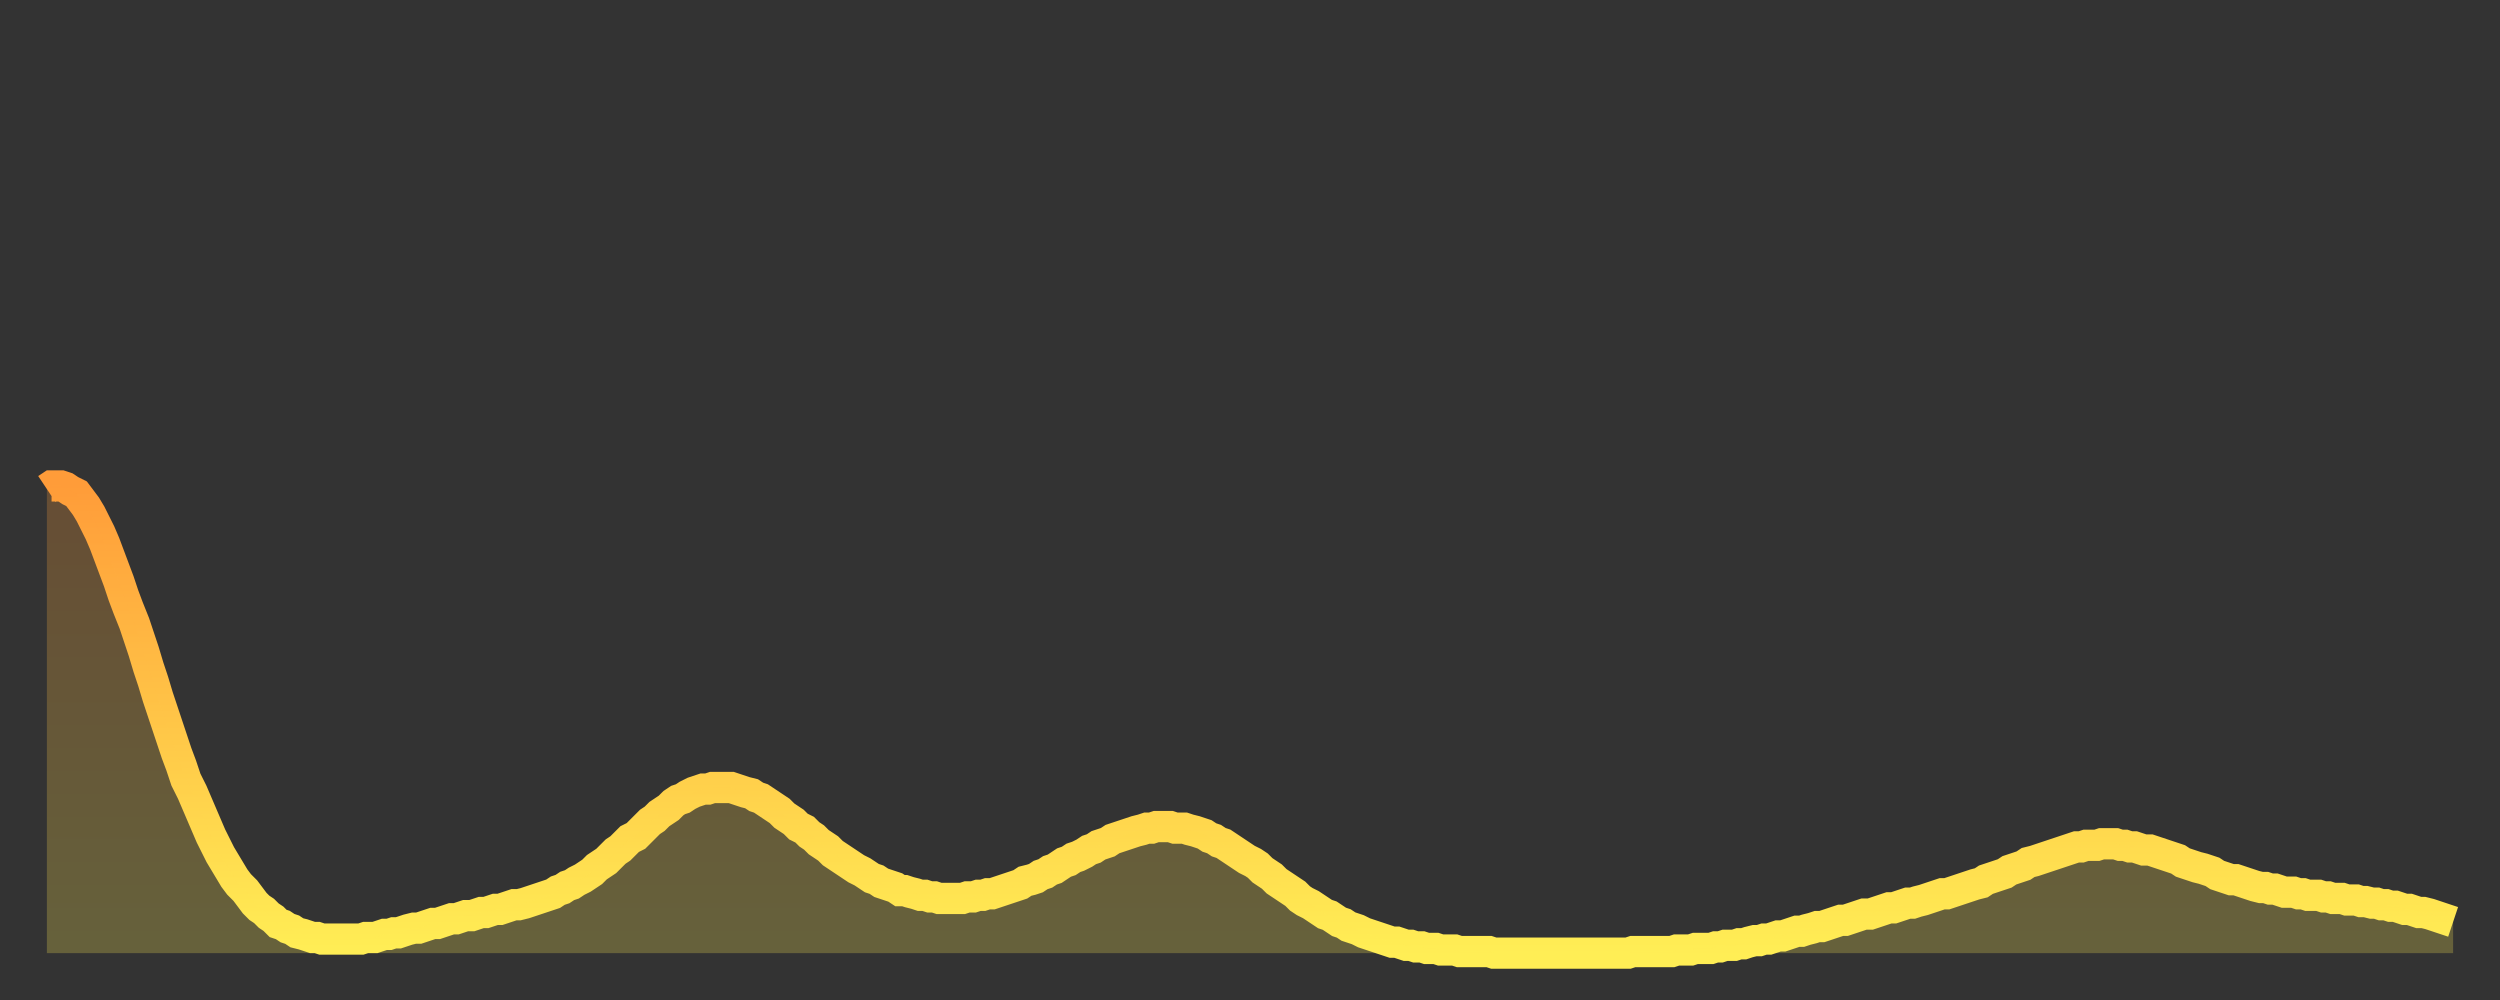
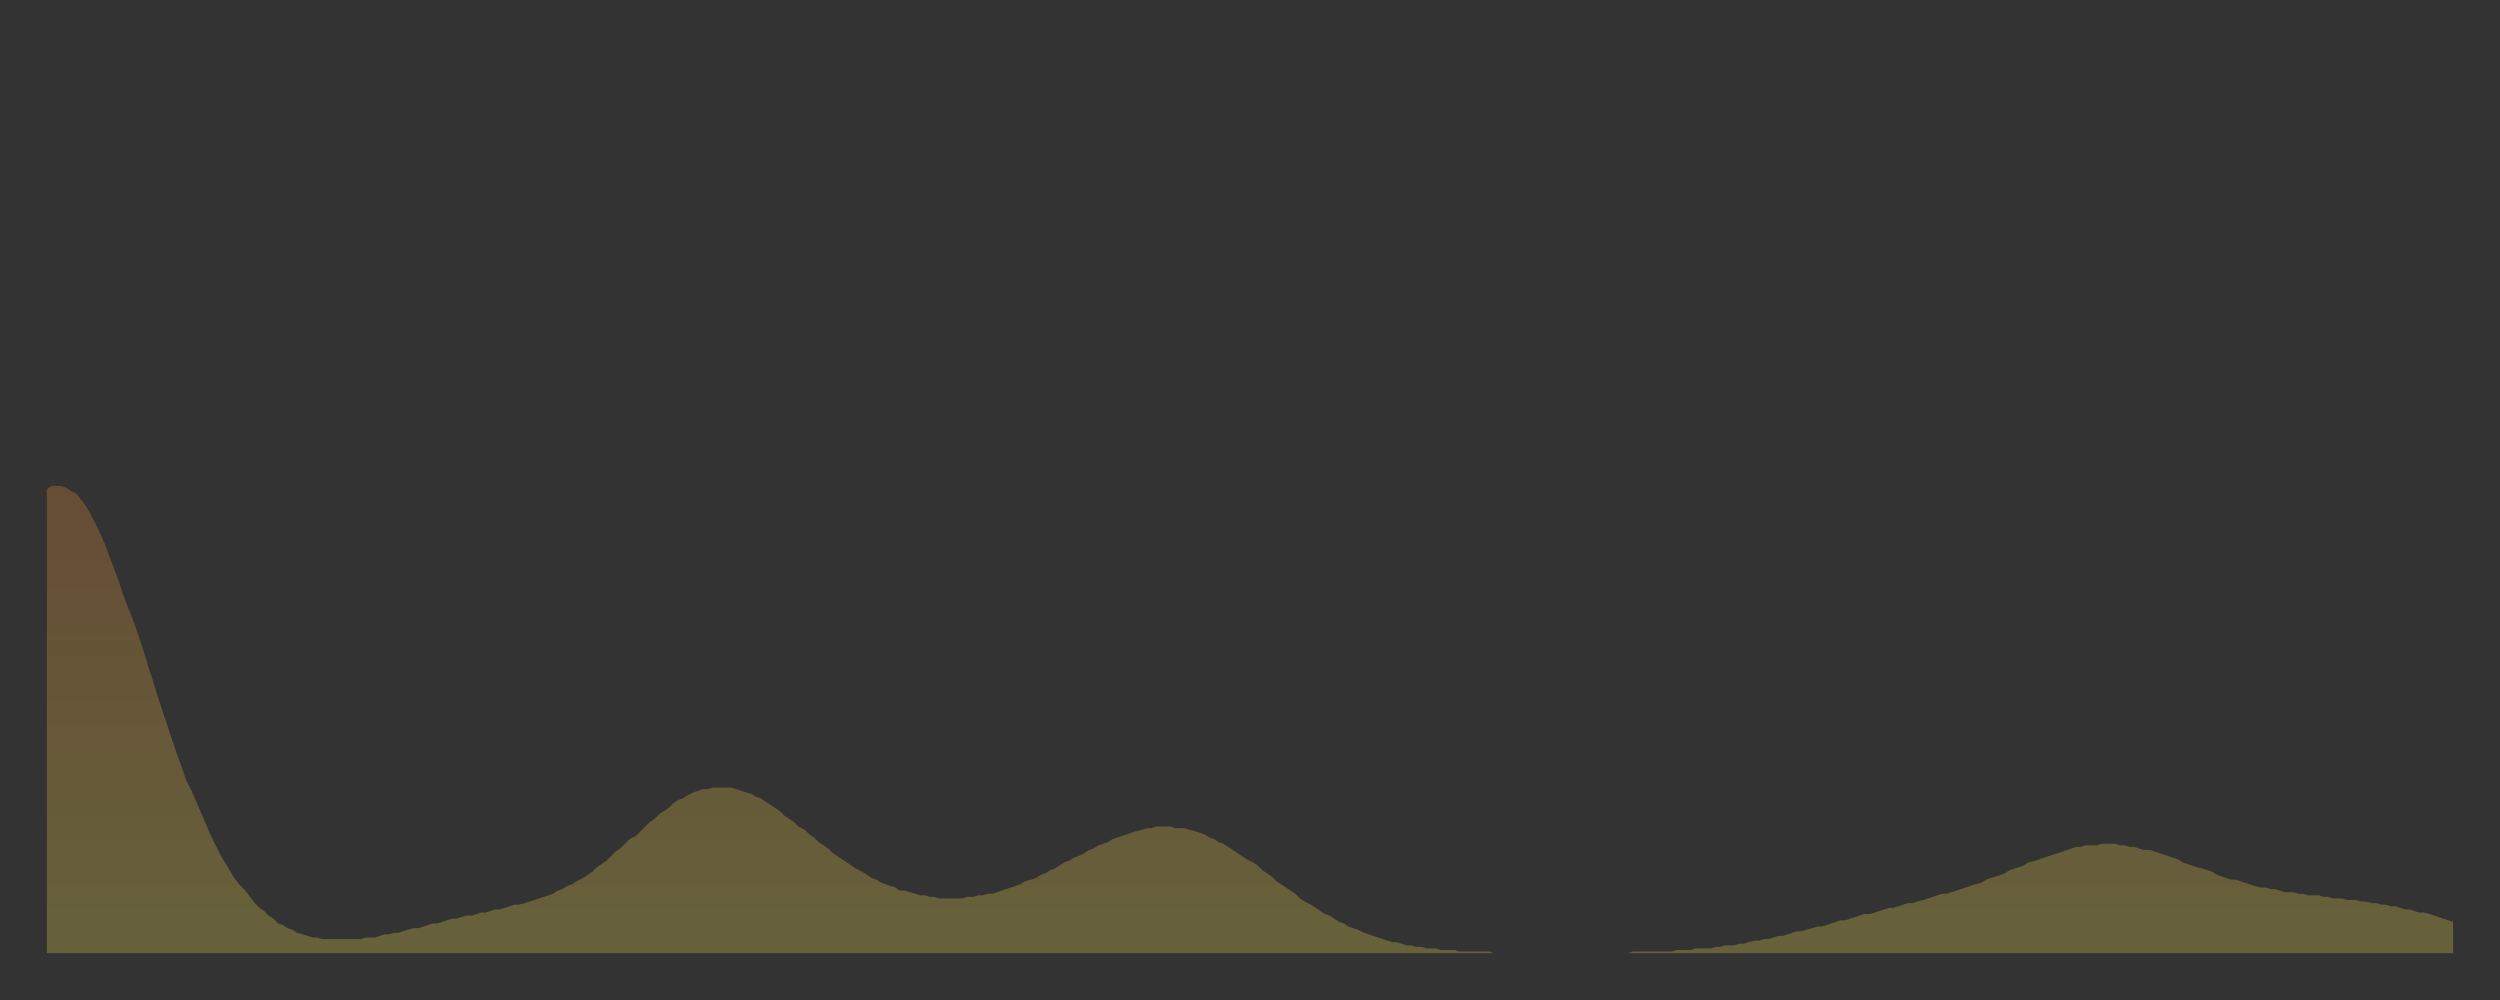
<svg xmlns="http://www.w3.org/2000/svg" baseProfile="full" height="64" version="1.1" width="160">
  <rect width="100%" height="100%" fill="#333333" stroke="none" />
  <defs>
    <linearGradient id="id2077360" x1="0" x2="0" y1="0" y2="1">
      <stop offset="0%" stop-color="#ff9c39" />
      <stop offset="50%" stop-color="#ffc547" />
      <stop offset="100%" stop-color="#ffee55" />
    </linearGradient>
  </defs>
  <g transform="translate(3,3)">
    <g>
-       <path d="M 0.0 28.3 0.3 28.1 0.6 28.1 0.9 28.1 1.2 28.2 1.5 28.4 1.9 28.6 2.2 29.0 2.5 29.4 2.8 29.9 3.1 30.5 3.4 31.1 3.7 31.8 4.0 32.6 4.3 33.4 4.6 34.2 4.9 35.1 5.2 35.9 5.6 36.9 5.9 37.8 6.2 38.7 6.5 39.7 6.8 40.6 7.1 41.6 7.4 42.5 7.7 43.4 8.0 44.3 8.3 45.2 8.6 46.0 8.9 46.9 9.3 47.7 9.6 48.4 9.9 49.1 10.2 49.8 10.5 50.5 10.8 51.1 11.1 51.7 11.4 52.2 11.7 52.7 12.0 53.2 12.3 53.6 12.7 54.0 13.0 54.4 13.3 54.8 13.6 55.1 13.9 55.3 14.2 55.6 14.5 55.8 14.8 56.1 15.1 56.2 15.4 56.4 15.7 56.5 16.0 56.7 16.4 56.8 16.7 56.9 17.0 57.0 17.3 57.0 17.6 57.1 17.9 57.1 18.2 57.1 18.5 57.1 18.8 57.1 19.1 57.1 19.4 57.1 19.8 57.1 20.1 57.1 20.4 57.0 20.7 57.0 21.0 57.0 21.3 56.9 21.6 56.8 21.9 56.8 22.2 56.7 22.5 56.7 22.8 56.6 23.1 56.5 23.5 56.4 23.8 56.4 24.1 56.3 24.4 56.2 24.7 56.1 25.0 56.1 25.3 56.0 25.6 55.9 25.9 55.8 26.2 55.8 26.5 55.7 26.8 55.6 27.2 55.6 27.5 55.5 27.8 55.4 28.1 55.4 28.4 55.3 28.7 55.2 29.0 55.2 29.3 55.1 29.6 55.0 29.9 54.9 30.2 54.9 30.6 54.8 30.9 54.7 31.2 54.6 31.5 54.5 31.8 54.4 32.1 54.3 32.4 54.2 32.7 54.0 33.0 53.9 33.3 53.7 33.6 53.6 33.9 53.4 34.3 53.2 34.6 53.0 34.9 52.8 35.2 52.5 35.5 52.3 35.8 52.1 36.1 51.8 36.4 51.5 36.7 51.3 37.0 51.0 37.3 50.7 37.7 50.5 38.0 50.2 38.3 49.9 38.6 49.6 38.9 49.4 39.2 49.1 39.5 48.9 39.8 48.7 40.1 48.4 40.4 48.2 40.7 48.1 41.0 47.9 41.4 47.7 41.7 47.6 42.0 47.5 42.3 47.5 42.6 47.4 42.9 47.4 43.2 47.4 43.5 47.4 43.8 47.4 44.1 47.5 44.4 47.6 44.7 47.7 45.1 47.8 45.4 48.0 45.7 48.1 46.0 48.3 46.3 48.5 46.6 48.7 46.9 48.9 47.2 49.2 47.5 49.4 47.8 49.6 48.1 49.9 48.5 50.1 48.8 50.4 49.1 50.6 49.4 50.9 49.7 51.1 50.0 51.3 50.3 51.6 50.6 51.8 50.9 52.0 51.2 52.2 51.5 52.4 51.8 52.6 52.2 52.8 52.5 53.0 52.8 53.2 53.1 53.3 53.4 53.5 53.7 53.6 54.0 53.7 54.3 53.8 54.6 54.0 54.9 54.0 55.2 54.1 55.6 54.2 55.9 54.3 56.2 54.3 56.5 54.4 56.8 54.4 57.1 54.5 57.4 54.5 57.7 54.5 58.0 54.5 58.3 54.5 58.6 54.5 58.9 54.4 59.3 54.4 59.6 54.3 59.9 54.3 60.2 54.2 60.5 54.2 60.8 54.1 61.1 54.0 61.4 53.9 61.7 53.8 62.0 53.7 62.3 53.6 62.6 53.4 63.0 53.3 63.3 53.2 63.6 53.0 63.9 52.9 64.2 52.7 64.5 52.6 64.8 52.4 65.1 52.2 65.4 52.1 65.7 51.9 66.0 51.8 66.4 51.6 66.7 51.4 67.0 51.3 67.3 51.1 67.6 51.0 67.9 50.9 68.2 50.7 68.5 50.6 68.8 50.5 69.1 50.4 69.4 50.3 69.7 50.2 70.1 50.1 70.4 50.0 70.7 50.0 71.0 49.9 71.3 49.9 71.6 49.9 71.9 49.9 72.2 50.0 72.5 50.0 72.8 50.0 73.1 50.1 73.5 50.2 73.8 50.3 74.1 50.4 74.4 50.6 74.7 50.7 75.0 50.9 75.3 51.0 75.6 51.2 75.9 51.4 76.2 51.6 76.5 51.8 76.8 52.0 77.2 52.2 77.5 52.4 77.8 52.7 78.1 52.9 78.4 53.1 78.7 53.4 79.0 53.6 79.3 53.8 79.6 54.0 79.9 54.2 80.2 54.5 80.5 54.7 80.9 54.9 81.2 55.1 81.5 55.3 81.8 55.5 82.1 55.6 82.4 55.8 82.7 56.0 83.0 56.1 83.3 56.3 83.6 56.4 83.9 56.5 84.3 56.7 84.6 56.8 84.9 56.9 85.2 57.0 85.5 57.1 85.8 57.2 86.1 57.3 86.4 57.3 86.7 57.4 87.0 57.5 87.3 57.5 87.6 57.6 88.0 57.6 88.3 57.7 88.6 57.7 88.9 57.7 89.2 57.8 89.5 57.8 89.8 57.8 90.1 57.8 90.4 57.9 90.7 57.9 91.0 57.9 91.4 57.9 91.7 57.9 92.0 57.9 92.3 57.9 92.6 58.0 92.9 58.0 93.2 58.0 93.5 58.0 93.8 58.0 94.1 58.0 94.4 58.0 94.7 58.0 95.1 58.0 95.4 58.0 95.7 58.0 96.0 58.0 96.3 58.0 96.6 58.0 96.9 58.0 97.2 58.0 97.5 58.0 97.8 58.0 98.1 58.0 98.4 58.0 98.8 58.0 99.1 58.0 99.4 58.0 99.7 58.0 100.0 58.0 100.3 58.0 100.6 58.0 100.9 58.0 101.2 58.0 101.5 57.9 101.8 57.9 102.2 57.9 102.5 57.9 102.8 57.9 103.1 57.9 103.4 57.9 103.7 57.9 104.0 57.9 104.3 57.8 104.6 57.8 104.9 57.8 105.2 57.8 105.5 57.7 105.9 57.7 106.2 57.7 106.5 57.7 106.8 57.6 107.1 57.6 107.4 57.5 107.7 57.5 108.0 57.5 108.3 57.4 108.6 57.4 108.9 57.3 109.3 57.2 109.6 57.2 109.9 57.1 110.2 57.1 110.5 57.0 110.8 56.9 111.1 56.9 111.4 56.8 111.7 56.7 112.0 56.6 112.3 56.6 112.6 56.5 113.0 56.4 113.3 56.3 113.6 56.3 113.9 56.2 114.2 56.1 114.5 56.0 114.8 55.9 115.1 55.9 115.4 55.8 115.7 55.7 116.0 55.6 116.3 55.5 116.7 55.5 117.0 55.4 117.3 55.3 117.6 55.2 117.9 55.1 118.2 55.1 118.5 55.0 118.8 54.9 119.1 54.8 119.4 54.8 119.7 54.7 120.1 54.6 120.4 54.5 120.7 54.4 121.0 54.3 121.3 54.2 121.6 54.2 121.9 54.1 122.2 54.0 122.5 53.9 122.8 53.8 123.1 53.7 123.4 53.6 123.8 53.5 124.1 53.3 124.4 53.2 124.7 53.1 125.0 53.0 125.3 52.9 125.6 52.7 125.9 52.6 126.2 52.5 126.5 52.4 126.8 52.2 127.2 52.1 127.5 52.0 127.8 51.9 128.1 51.8 128.4 51.7 128.7 51.6 129.0 51.5 129.3 51.4 129.6 51.3 129.9 51.2 130.2 51.2 130.5 51.1 130.9 51.1 131.2 51.1 131.5 51.0 131.8 51.0 132.1 51.0 132.4 51.0 132.7 51.1 133.0 51.1 133.3 51.2 133.6 51.2 133.9 51.3 134.2 51.4 134.6 51.4 134.9 51.5 135.2 51.6 135.5 51.7 135.8 51.8 136.1 51.9 136.4 52.0 136.7 52.2 137.0 52.3 137.3 52.4 137.6 52.5 138.0 52.6 138.3 52.7 138.6 52.8 138.9 53.0 139.2 53.1 139.5 53.2 139.8 53.3 140.1 53.3 140.4 53.4 140.7 53.5 141.0 53.6 141.3 53.7 141.7 53.8 142.0 53.8 142.3 53.9 142.6 53.9 142.9 54.0 143.2 54.1 143.5 54.1 143.8 54.1 144.1 54.2 144.4 54.2 144.7 54.3 145.1 54.3 145.4 54.3 145.7 54.4 146.0 54.4 146.3 54.5 146.6 54.5 146.9 54.5 147.2 54.6 147.5 54.6 147.8 54.6 148.1 54.7 148.4 54.7 148.8 54.8 149.1 54.8 149.4 54.9 149.7 54.9 150.0 55.0 150.3 55.0 150.6 55.1 150.9 55.2 151.2 55.2 151.5 55.3 151.8 55.4 152.1 55.4 152.5 55.5 152.8 55.6 153.1 55.7 153.4 55.8 153.7 55.9 154.0 56.0" fill="none" id="graph-curve" opacity="1" stroke="url(#id2077360)" stroke-width="2" />
      <path d="M 0 58 L 0.0 28.3 0.3 28.1 0.6 28.1 0.9 28.1 1.2 28.2 1.5 28.4 1.9 28.6 2.2 29.0 2.5 29.4 2.8 29.9 3.1 30.5 3.4 31.1 3.7 31.8 4.0 32.6 4.3 33.4 4.6 34.2 4.9 35.1 5.2 35.9 5.6 36.9 5.9 37.8 6.2 38.7 6.5 39.7 6.8 40.6 7.1 41.6 7.4 42.5 7.7 43.4 8.0 44.3 8.3 45.2 8.6 46.0 8.9 46.9 9.3 47.7 9.6 48.4 9.9 49.1 10.2 49.8 10.5 50.5 10.8 51.1 11.1 51.7 11.4 52.2 11.7 52.7 12.0 53.2 12.3 53.6 12.7 54.0 13.0 54.4 13.3 54.8 13.6 55.1 13.9 55.3 14.2 55.6 14.5 55.8 14.8 56.1 15.1 56.2 15.4 56.4 15.7 56.5 16.0 56.7 16.4 56.8 16.7 56.9 17.0 57.0 17.3 57.0 17.6 57.1 17.9 57.1 18.2 57.1 18.5 57.1 18.8 57.1 19.1 57.1 19.4 57.1 19.8 57.1 20.1 57.1 20.4 57.0 20.7 57.0 21.0 57.0 21.3 56.9 21.6 56.8 21.9 56.8 22.2 56.7 22.5 56.7 22.8 56.6 23.1 56.5 23.5 56.4 23.8 56.4 24.1 56.3 24.4 56.2 24.7 56.1 25.0 56.1 25.3 56.0 25.6 55.9 25.9 55.8 26.2 55.8 26.5 55.7 26.8 55.6 27.2 55.6 27.5 55.5 27.8 55.4 28.1 55.4 28.4 55.3 28.7 55.2 29.0 55.2 29.3 55.1 29.6 55.0 29.9 54.9 30.2 54.9 30.6 54.8 30.9 54.7 31.2 54.6 31.5 54.5 31.8 54.4 32.1 54.3 32.4 54.2 32.7 54.0 33.0 53.9 33.3 53.7 33.6 53.6 33.9 53.4 34.3 53.2 34.6 53.0 34.9 52.8 35.2 52.5 35.5 52.3 35.8 52.1 36.1 51.8 36.4 51.5 36.7 51.3 37.0 51.0 37.3 50.7 37.7 50.5 38.0 50.2 38.3 49.9 38.6 49.6 38.9 49.4 39.2 49.1 39.5 48.9 39.8 48.7 40.1 48.4 40.4 48.2 40.7 48.1 41.0 47.9 41.4 47.7 41.7 47.6 42.0 47.5 42.3 47.5 42.6 47.4 42.9 47.4 43.2 47.4 43.5 47.4 43.8 47.4 44.1 47.5 44.4 47.6 44.7 47.7 45.1 47.8 45.4 48.0 45.7 48.1 46.0 48.3 46.3 48.5 46.6 48.7 46.9 48.9 47.2 49.2 47.5 49.4 47.8 49.6 48.1 49.9 48.5 50.1 48.8 50.4 49.1 50.6 49.4 50.9 49.7 51.1 50.0 51.3 50.3 51.6 50.6 51.8 50.9 52.0 51.2 52.2 51.5 52.4 51.8 52.6 52.2 52.8 52.5 53.0 52.8 53.2 53.1 53.3 53.4 53.5 53.7 53.6 54.0 53.7 54.3 53.8 54.6 54.0 54.9 54.0 55.2 54.1 55.6 54.2 55.9 54.3 56.2 54.3 56.5 54.4 56.8 54.4 57.1 54.5 57.4 54.5 57.7 54.5 58.0 54.5 58.3 54.5 58.6 54.5 58.9 54.4 59.3 54.4 59.6 54.3 59.9 54.3 60.2 54.2 60.5 54.2 60.8 54.1 61.1 54.0 61.4 53.9 61.7 53.8 62.0 53.7 62.3 53.6 62.6 53.4 63.0 53.3 63.3 53.2 63.6 53.0 63.9 52.9 64.2 52.7 64.5 52.6 64.8 52.4 65.1 52.2 65.4 52.1 65.7 51.9 66.0 51.8 66.4 51.6 66.7 51.4 67.0 51.3 67.3 51.1 67.6 51.0 67.9 50.9 68.2 50.7 68.5 50.6 68.8 50.5 69.1 50.4 69.4 50.3 69.7 50.2 70.1 50.1 70.4 50.0 70.7 50.0 71.0 49.9 71.3 49.9 71.6 49.9 71.9 49.9 72.2 50.0 72.5 50.0 72.8 50.0 73.1 50.1 73.5 50.2 73.8 50.3 74.1 50.4 74.4 50.6 74.7 50.7 75.0 50.9 75.3 51.0 75.6 51.2 75.9 51.4 76.2 51.6 76.5 51.8 76.8 52.0 77.2 52.2 77.5 52.4 77.8 52.7 78.1 52.9 78.4 53.1 78.7 53.4 79.0 53.6 79.3 53.8 79.6 54.0 79.9 54.2 80.2 54.5 80.5 54.7 80.9 54.9 81.2 55.1 81.5 55.3 81.8 55.5 82.1 55.6 82.4 55.8 82.7 56.0 83.0 56.1 83.3 56.3 83.6 56.4 83.9 56.5 84.3 56.7 84.6 56.8 84.9 56.9 85.2 57.0 85.5 57.1 85.8 57.2 86.1 57.3 86.4 57.3 86.7 57.4 87.0 57.5 87.3 57.5 87.6 57.6 88.0 57.6 88.3 57.7 88.6 57.7 88.9 57.7 89.2 57.8 89.5 57.8 89.8 57.8 90.1 57.8 90.4 57.9 90.7 57.9 91.0 57.9 91.4 57.9 91.7 57.9 92.0 57.9 92.3 57.9 92.6 58.0 92.9 58.0 93.2 58.0 93.5 58.0 93.8 58.0 94.1 58.0 94.4 58.0 94.7 58.0 95.1 58.0 95.4 58.0 95.7 58.0 96.0 58.0 96.3 58.0 96.6 58.0 96.9 58.0 97.2 58.0 97.5 58.0 97.8 58.0 98.1 58.0 98.4 58.0 98.8 58.0 99.1 58.0 99.4 58.0 99.7 58.0 100.0 58.0 100.3 58.0 100.6 58.0 100.9 58.0 101.2 58.0 101.5 57.9 101.8 57.9 102.2 57.9 102.5 57.9 102.8 57.9 103.1 57.9 103.4 57.9 103.7 57.9 104.0 57.9 104.3 57.8 104.6 57.8 104.9 57.8 105.2 57.8 105.5 57.7 105.9 57.7 106.2 57.7 106.5 57.7 106.8 57.6 107.1 57.6 107.4 57.5 107.7 57.5 108.0 57.5 108.3 57.4 108.6 57.4 108.9 57.3 109.3 57.2 109.6 57.2 109.9 57.1 110.2 57.1 110.5 57.0 110.8 56.9 111.1 56.9 111.4 56.8 111.7 56.7 112.0 56.6 112.3 56.6 112.6 56.5 113.0 56.4 113.3 56.3 113.6 56.3 113.9 56.2 114.2 56.1 114.5 56.0 114.8 55.9 115.1 55.9 115.4 55.8 115.7 55.7 116.0 55.6 116.3 55.5 116.7 55.5 117.0 55.4 117.3 55.3 117.6 55.2 117.9 55.1 118.2 55.1 118.5 55.0 118.8 54.9 119.1 54.8 119.4 54.8 119.7 54.7 120.1 54.6 120.4 54.5 120.7 54.4 121.0 54.3 121.3 54.2 121.6 54.2 121.9 54.1 122.2 54.0 122.5 53.9 122.8 53.8 123.1 53.7 123.4 53.6 123.8 53.5 124.1 53.3 124.4 53.2 124.7 53.1 125.0 53.0 125.3 52.9 125.6 52.7 125.9 52.6 126.2 52.5 126.5 52.4 126.8 52.2 127.2 52.1 127.5 52.0 127.8 51.9 128.1 51.8 128.4 51.7 128.7 51.6 129.0 51.5 129.3 51.4 129.6 51.3 129.9 51.2 130.2 51.2 130.5 51.1 130.9 51.1 131.2 51.1 131.5 51.0 131.8 51.0 132.1 51.0 132.4 51.0 132.7 51.1 133.0 51.1 133.3 51.2 133.6 51.2 133.9 51.3 134.2 51.4 134.6 51.4 134.9 51.5 135.2 51.6 135.5 51.7 135.8 51.8 136.1 51.9 136.4 52.0 136.7 52.2 137.0 52.3 137.3 52.4 137.6 52.5 138.0 52.6 138.3 52.7 138.6 52.8 138.9 53.0 139.2 53.1 139.5 53.2 139.8 53.3 140.1 53.3 140.4 53.4 140.7 53.5 141.0 53.6 141.3 53.7 141.7 53.8 142.0 53.8 142.3 53.9 142.6 53.9 142.9 54.0 143.2 54.1 143.5 54.1 143.8 54.1 144.1 54.2 144.4 54.2 144.7 54.3 145.1 54.3 145.4 54.3 145.7 54.4 146.0 54.4 146.3 54.5 146.6 54.5 146.9 54.5 147.2 54.6 147.5 54.6 147.8 54.6 148.1 54.7 148.4 54.7 148.8 54.8 149.1 54.8 149.4 54.9 149.7 54.9 150.0 55.0 150.3 55.0 150.6 55.1 150.9 55.2 151.2 55.2 151.5 55.3 151.8 55.4 152.1 55.4 152.5 55.5 152.8 55.6 153.1 55.7 153.4 55.8 153.7 55.9 154.0 56.0 154 58" fill="url(#id2077360)" fill-opacity=".25" id="graph-shadow" />
    </g>
  </g>
</svg>